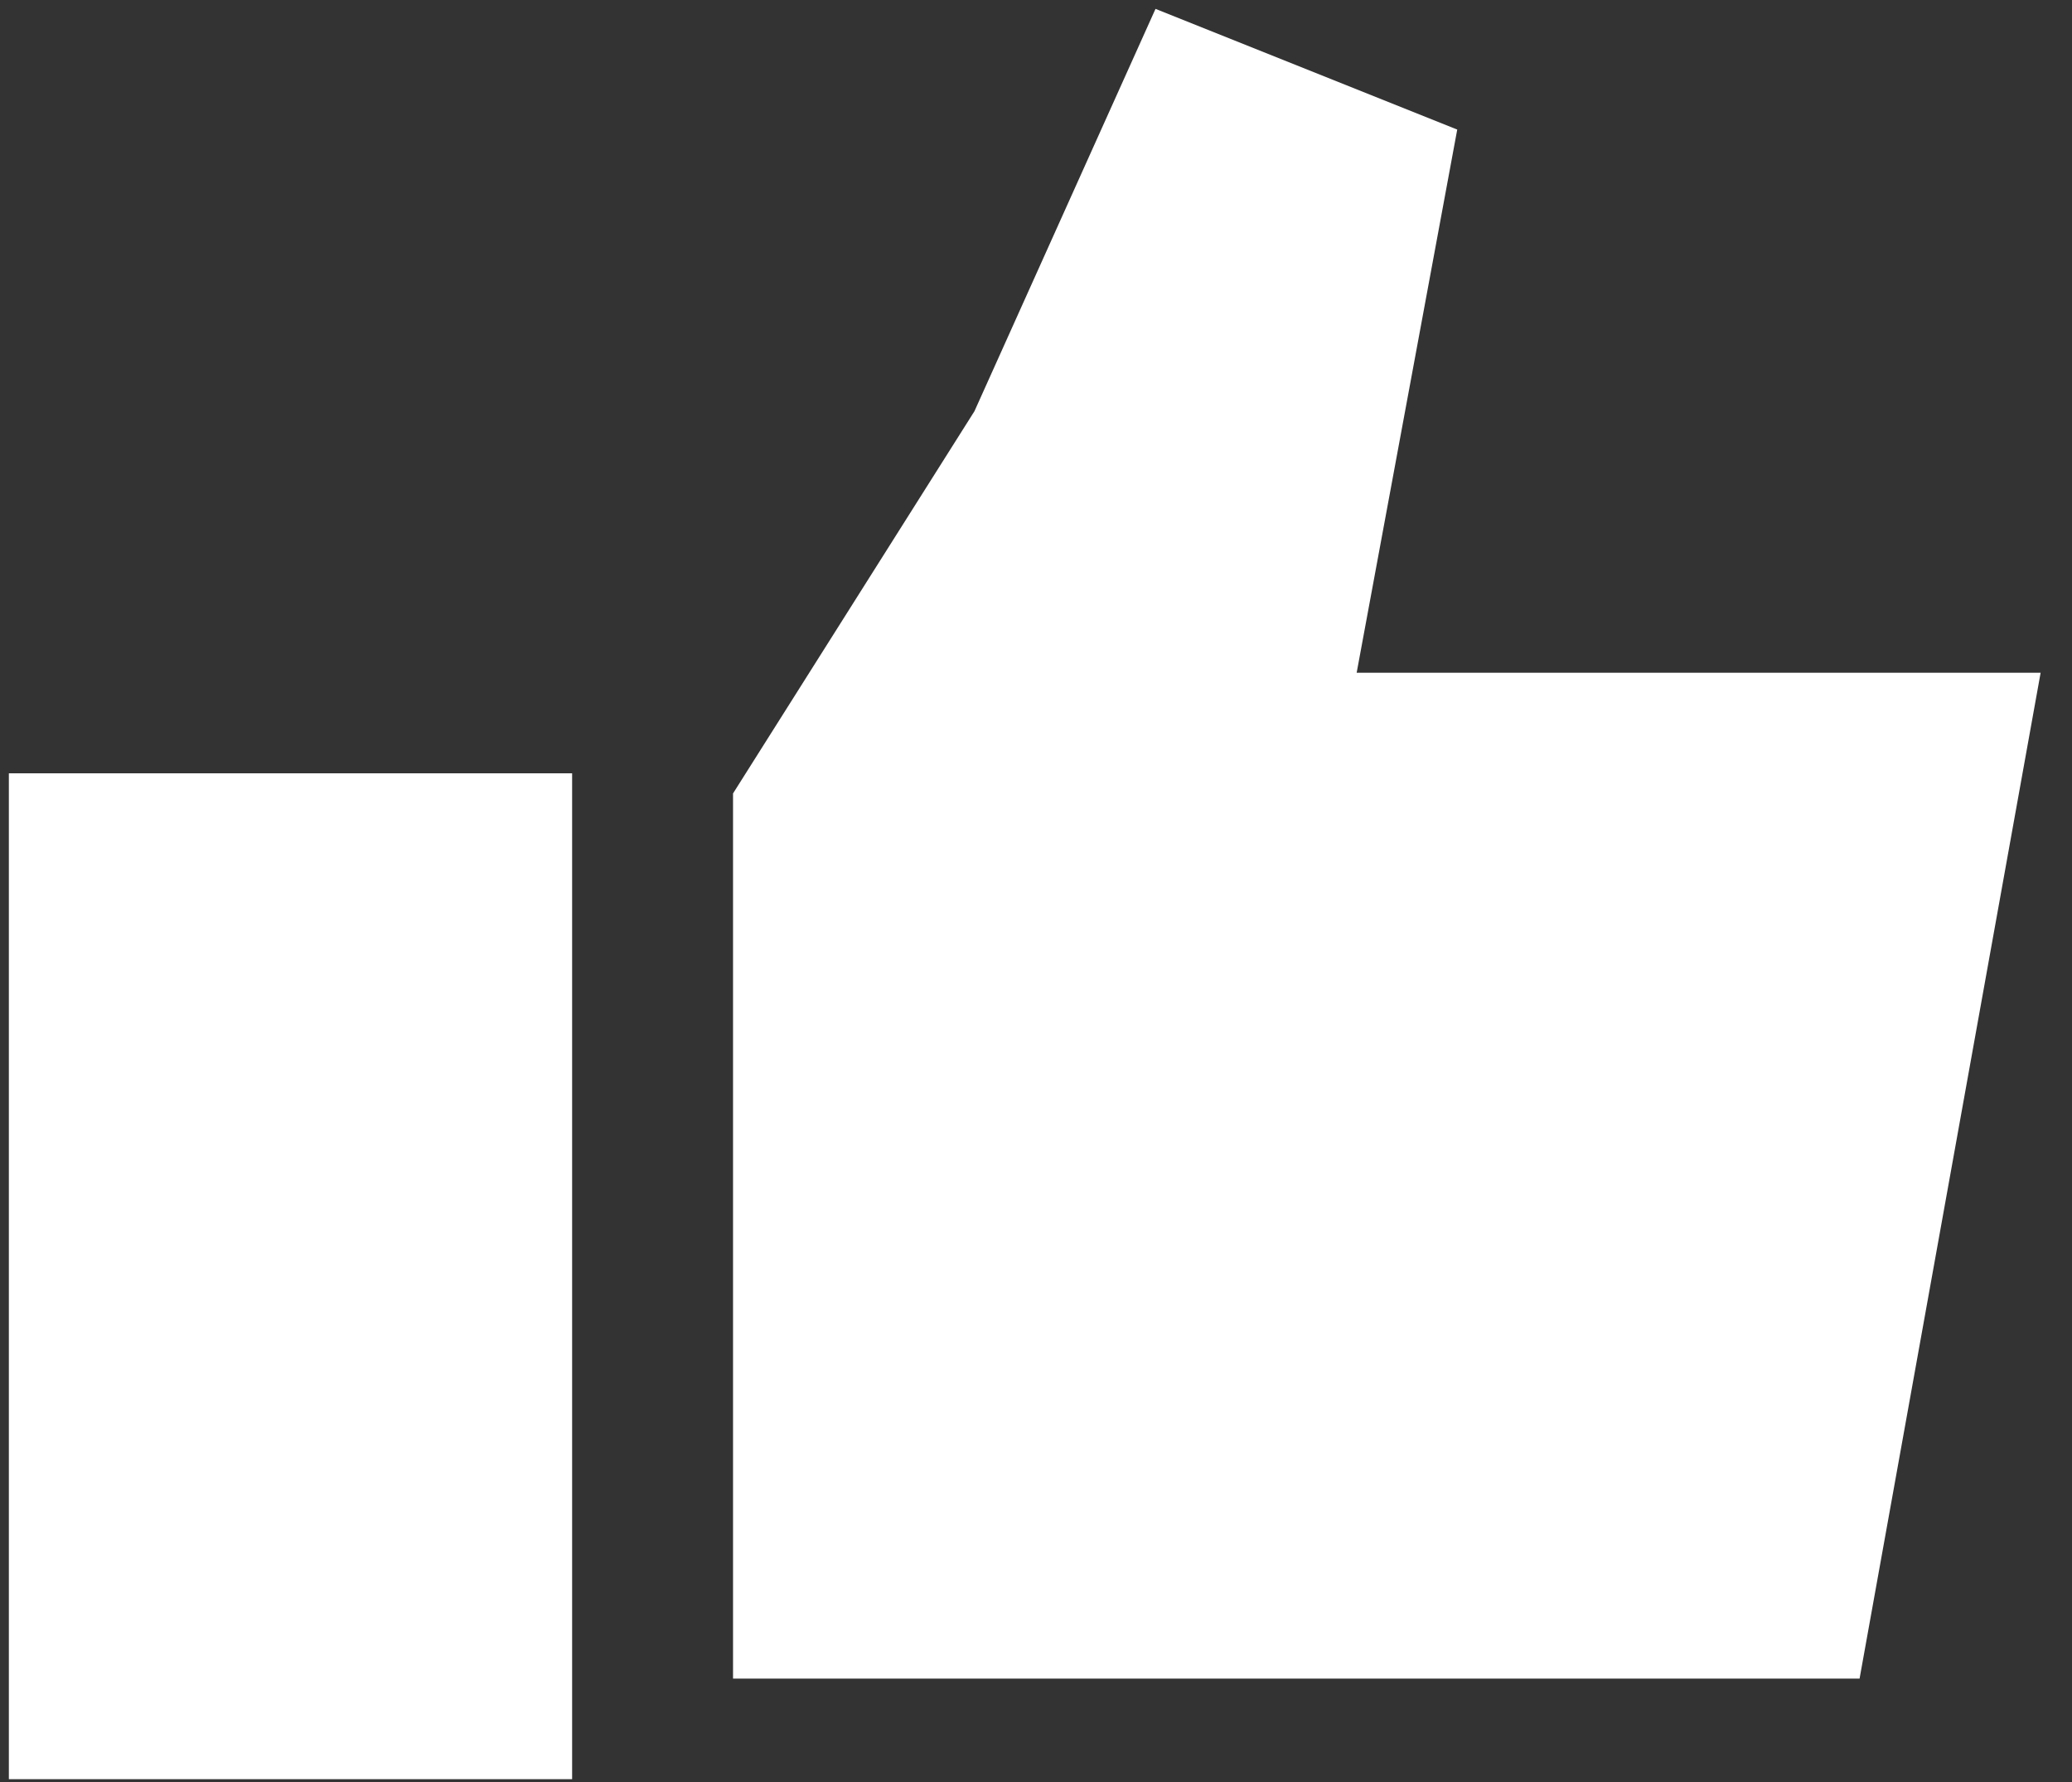
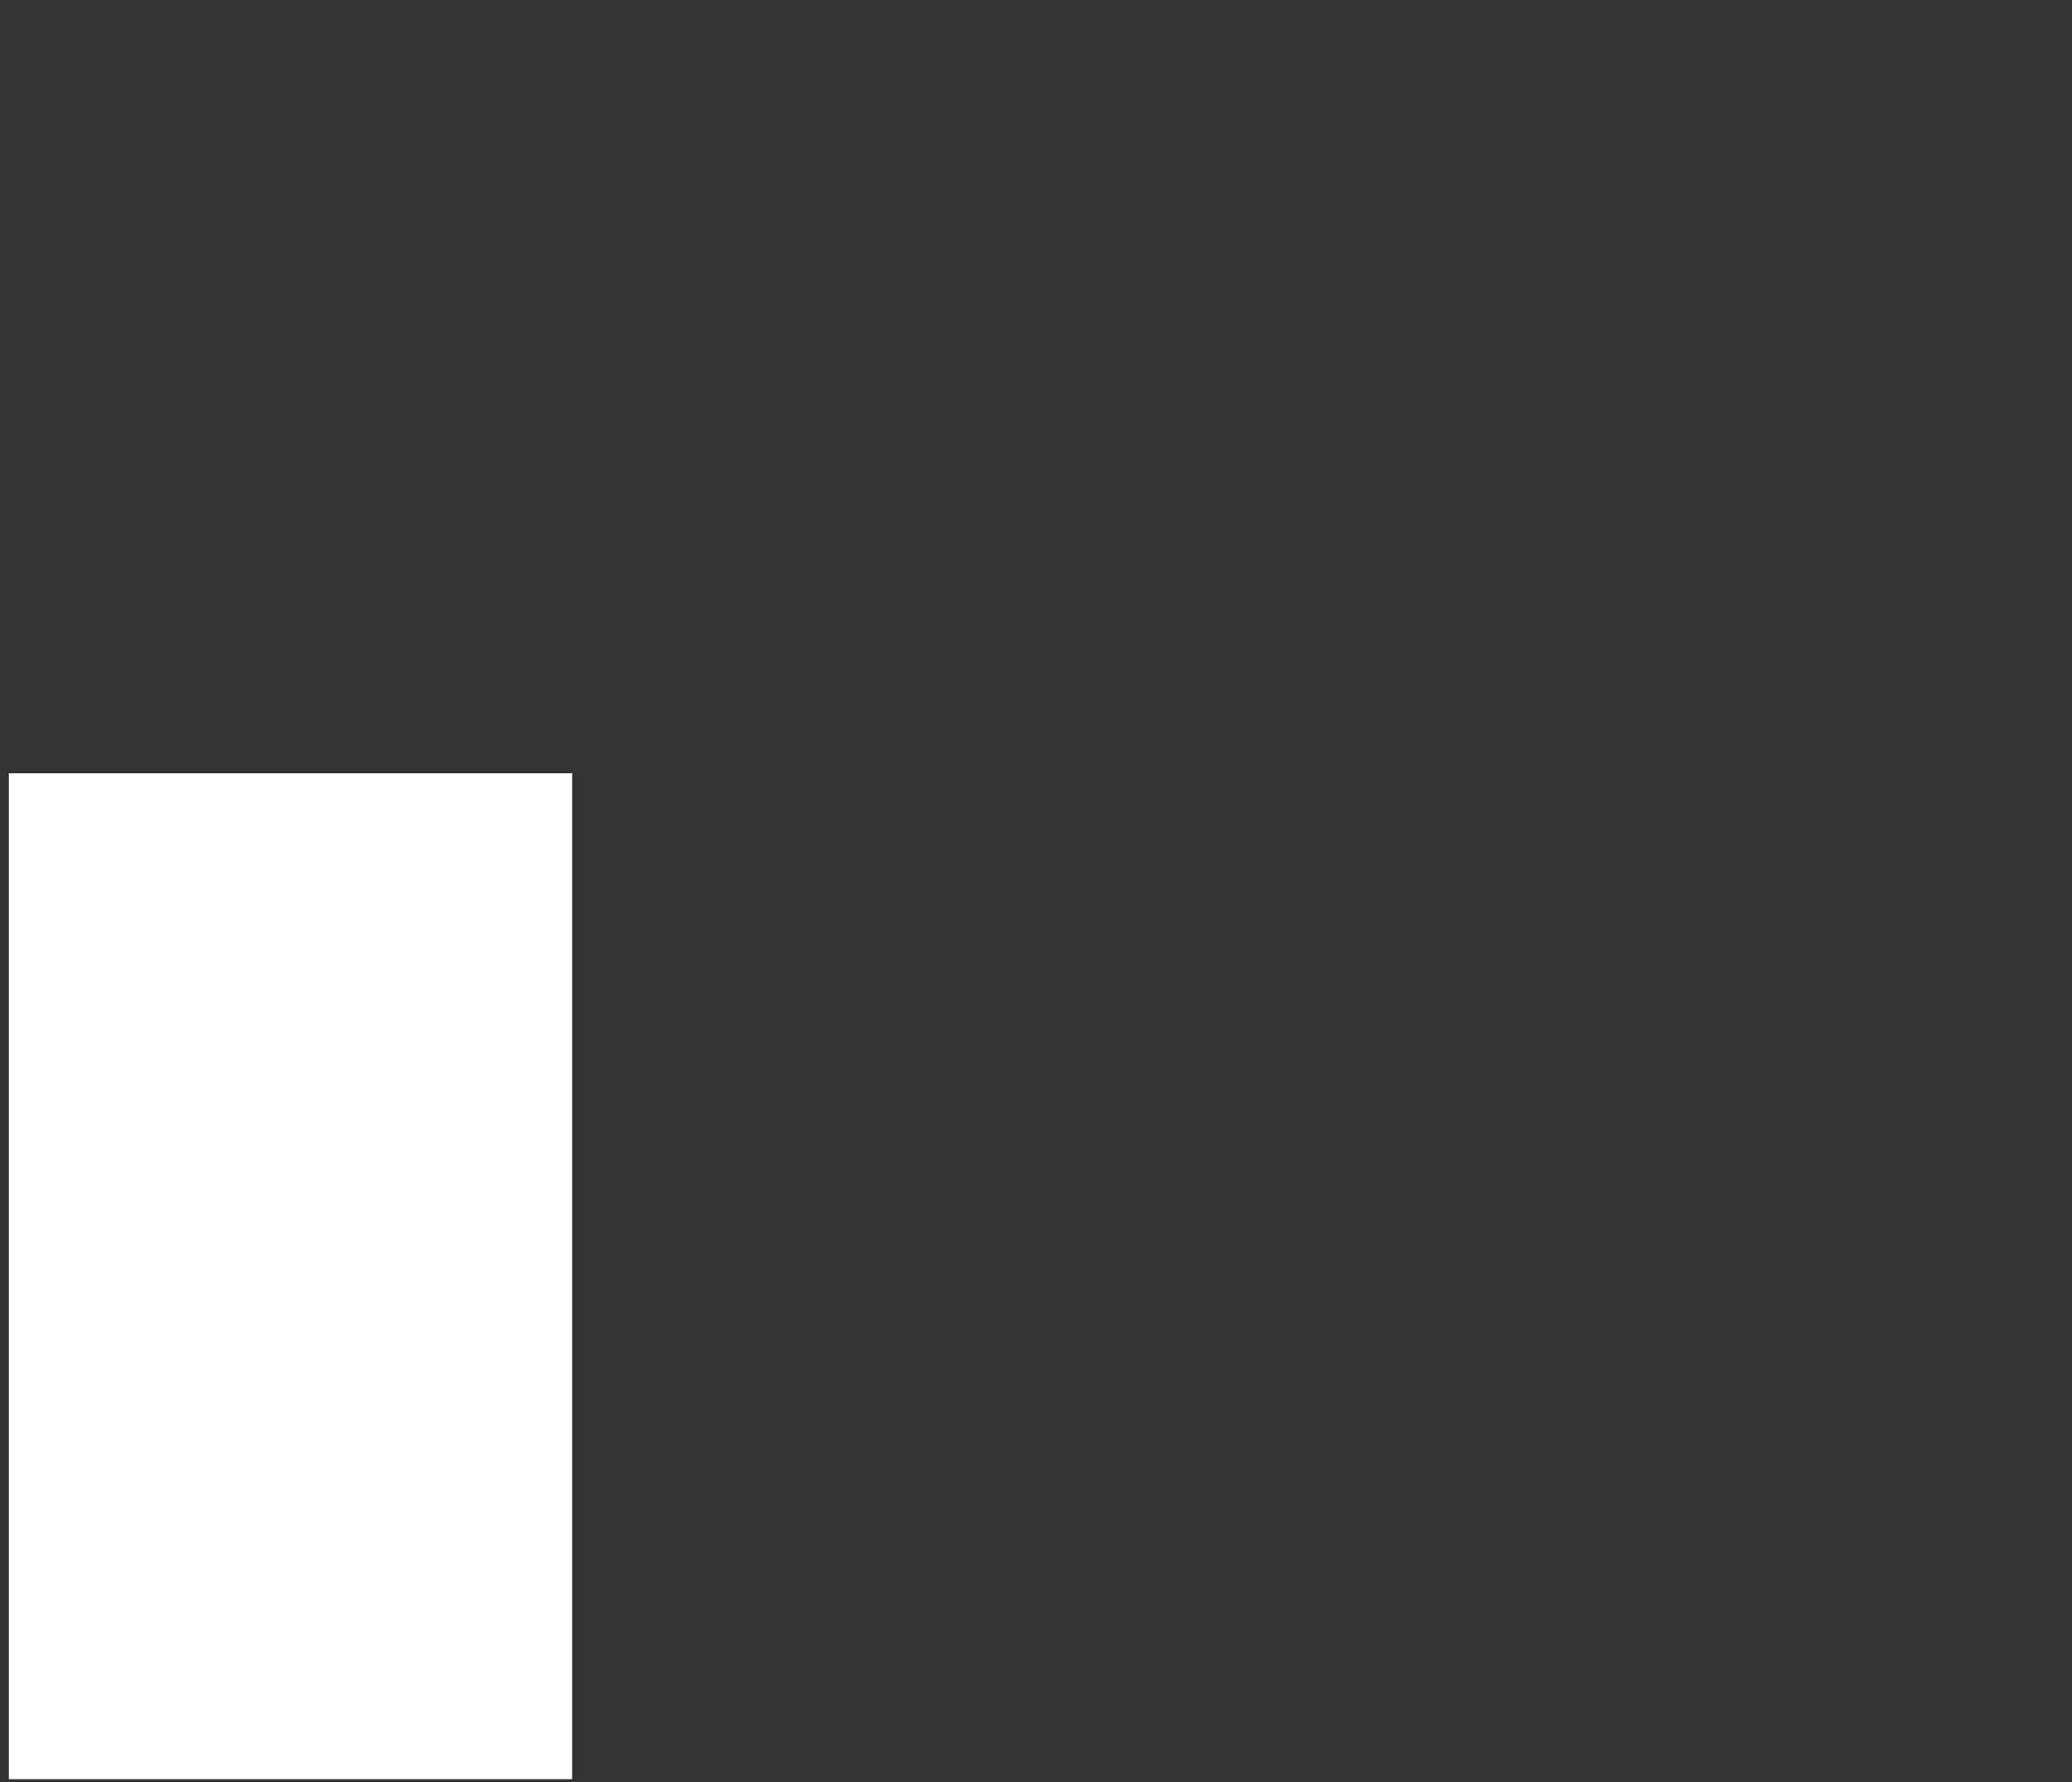
<svg xmlns="http://www.w3.org/2000/svg" width="50" height="43" viewBox="0 0 50 43" fill="none">
  <rect x="0" y="0" width="50" height="43" fill="#333333" stroke="none" />
-   <path d="M0.214 18.66H13.806V42.932H0.214V18.66Z" fill="white" />
-   <path d="M17.689 19.146L23.515 9.922L27.884 0.214L35.165 3.126L32.738 16.233H49.243L44.874 40.505H17.689V19.146Z" fill="white" />
+   <path d="M0.214 18.66H13.806V42.932H0.214Z" fill="white" />
</svg>